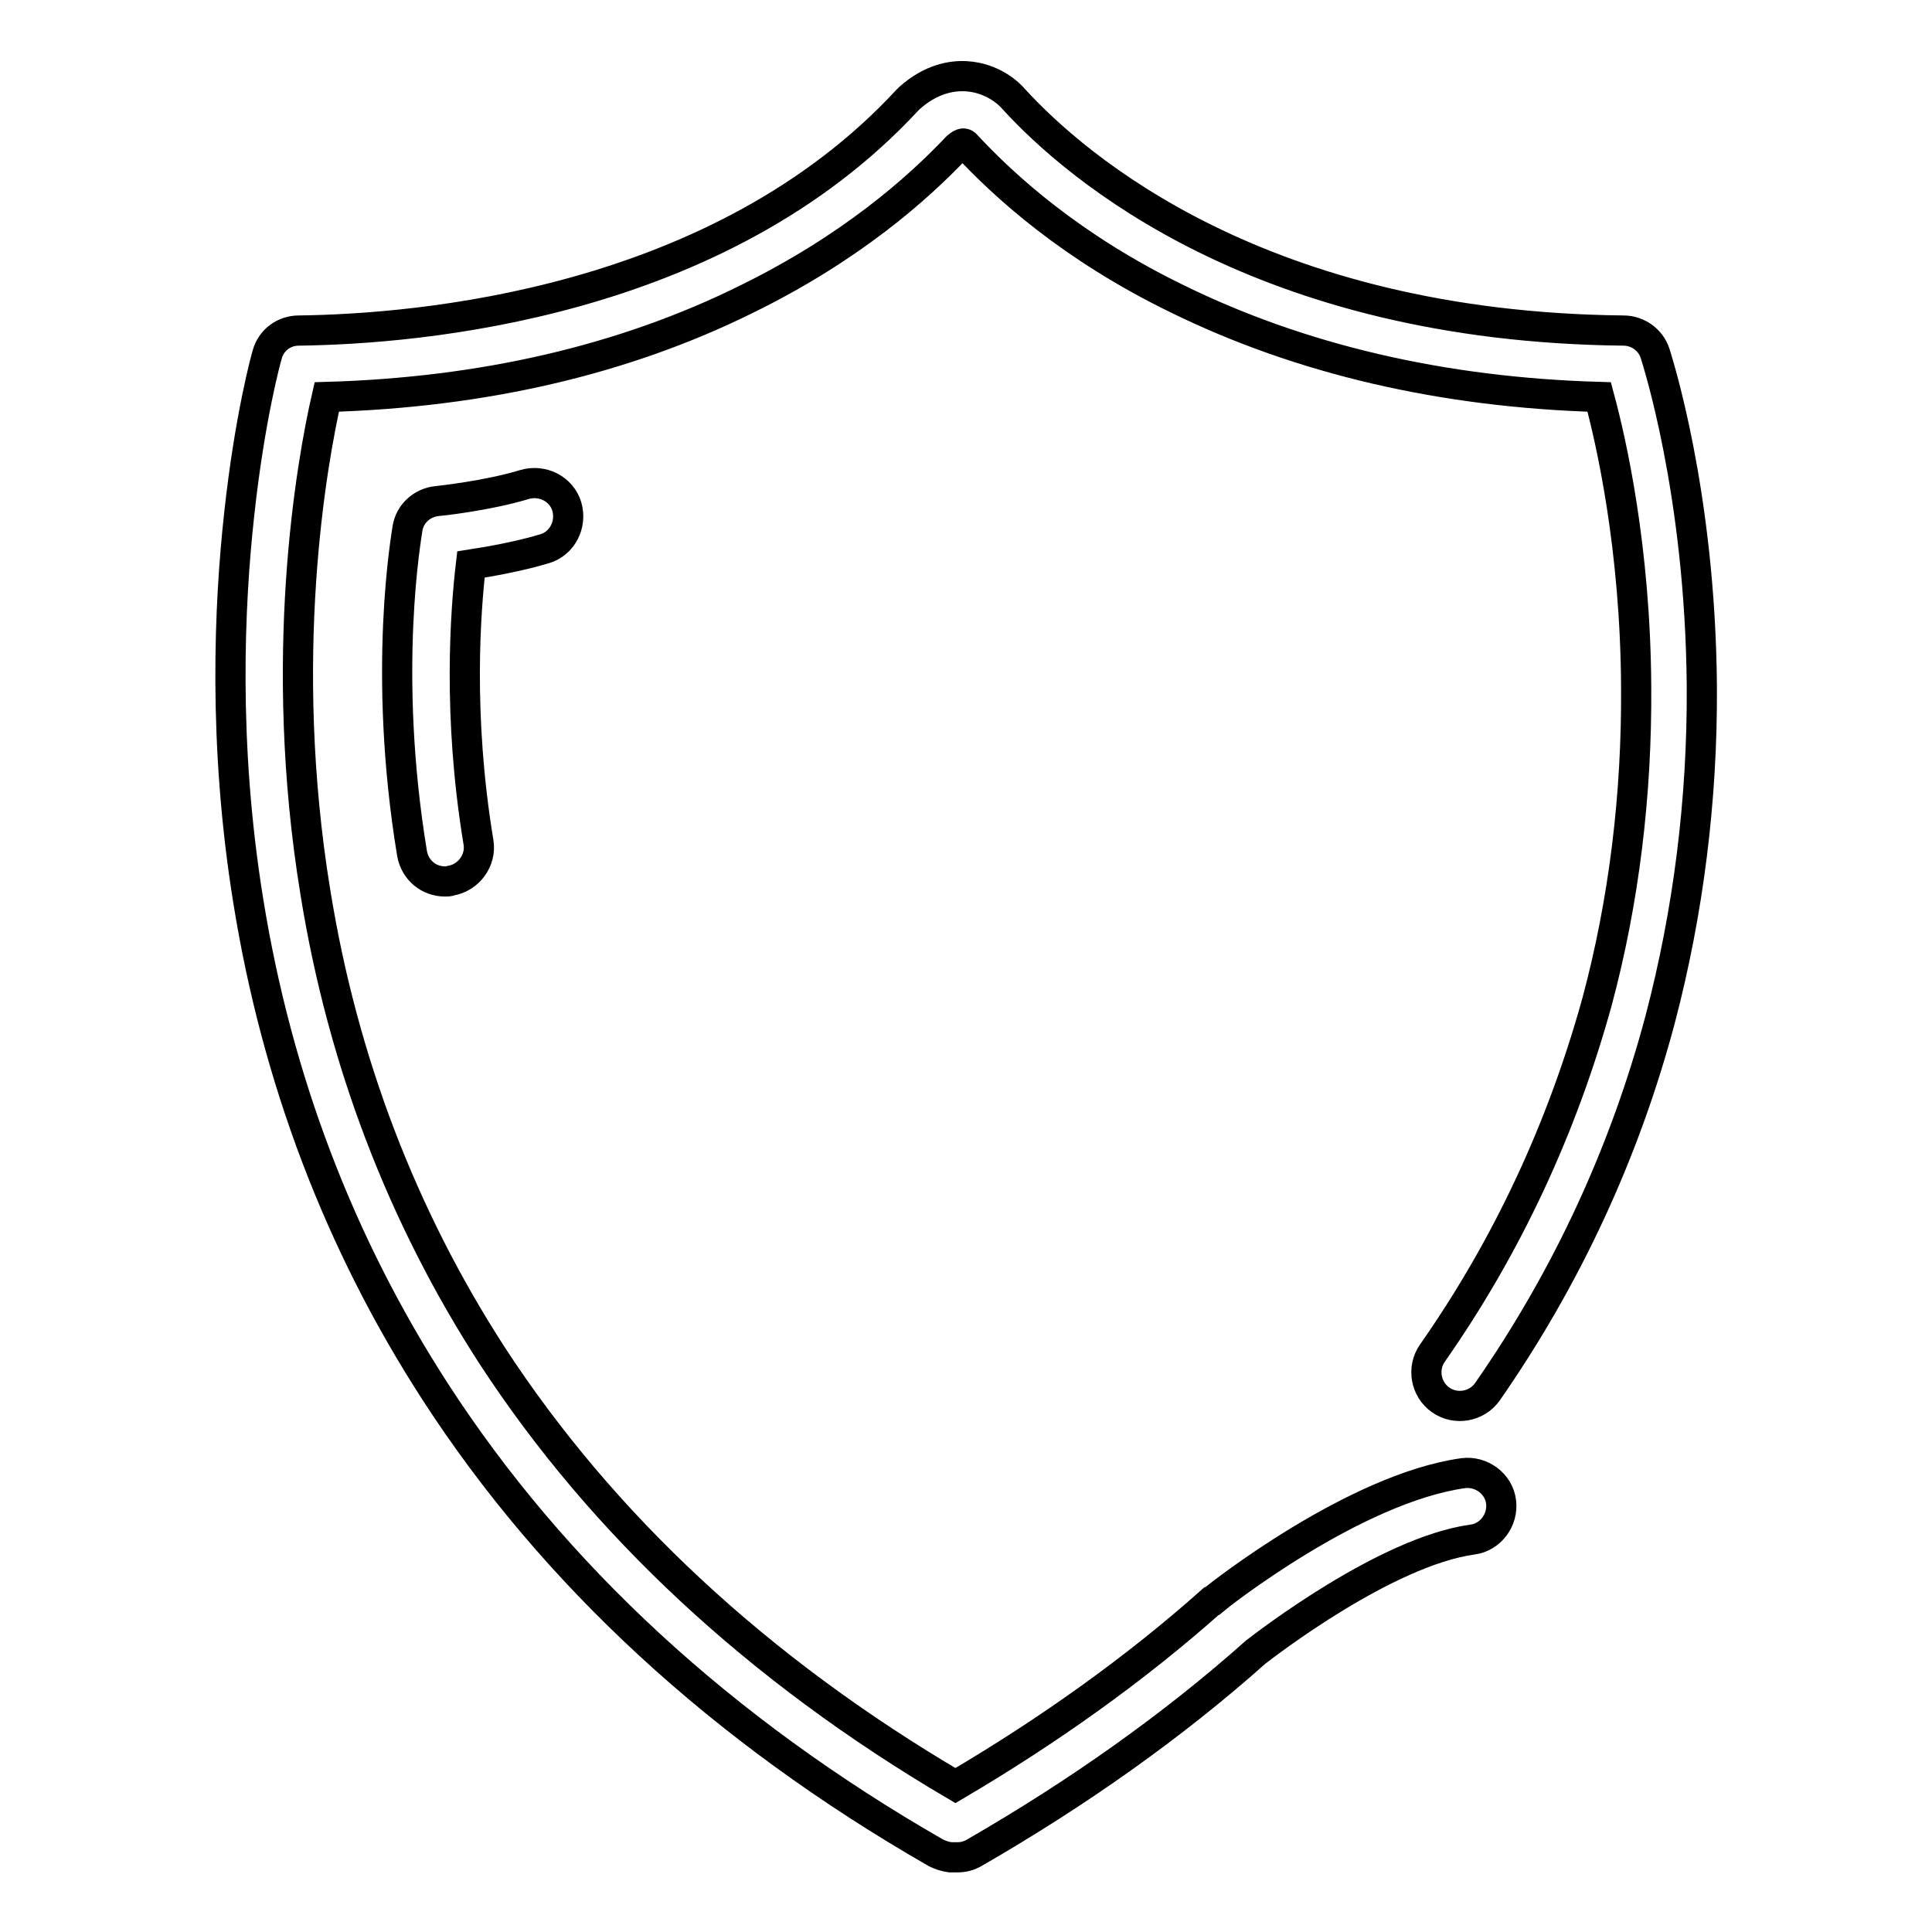
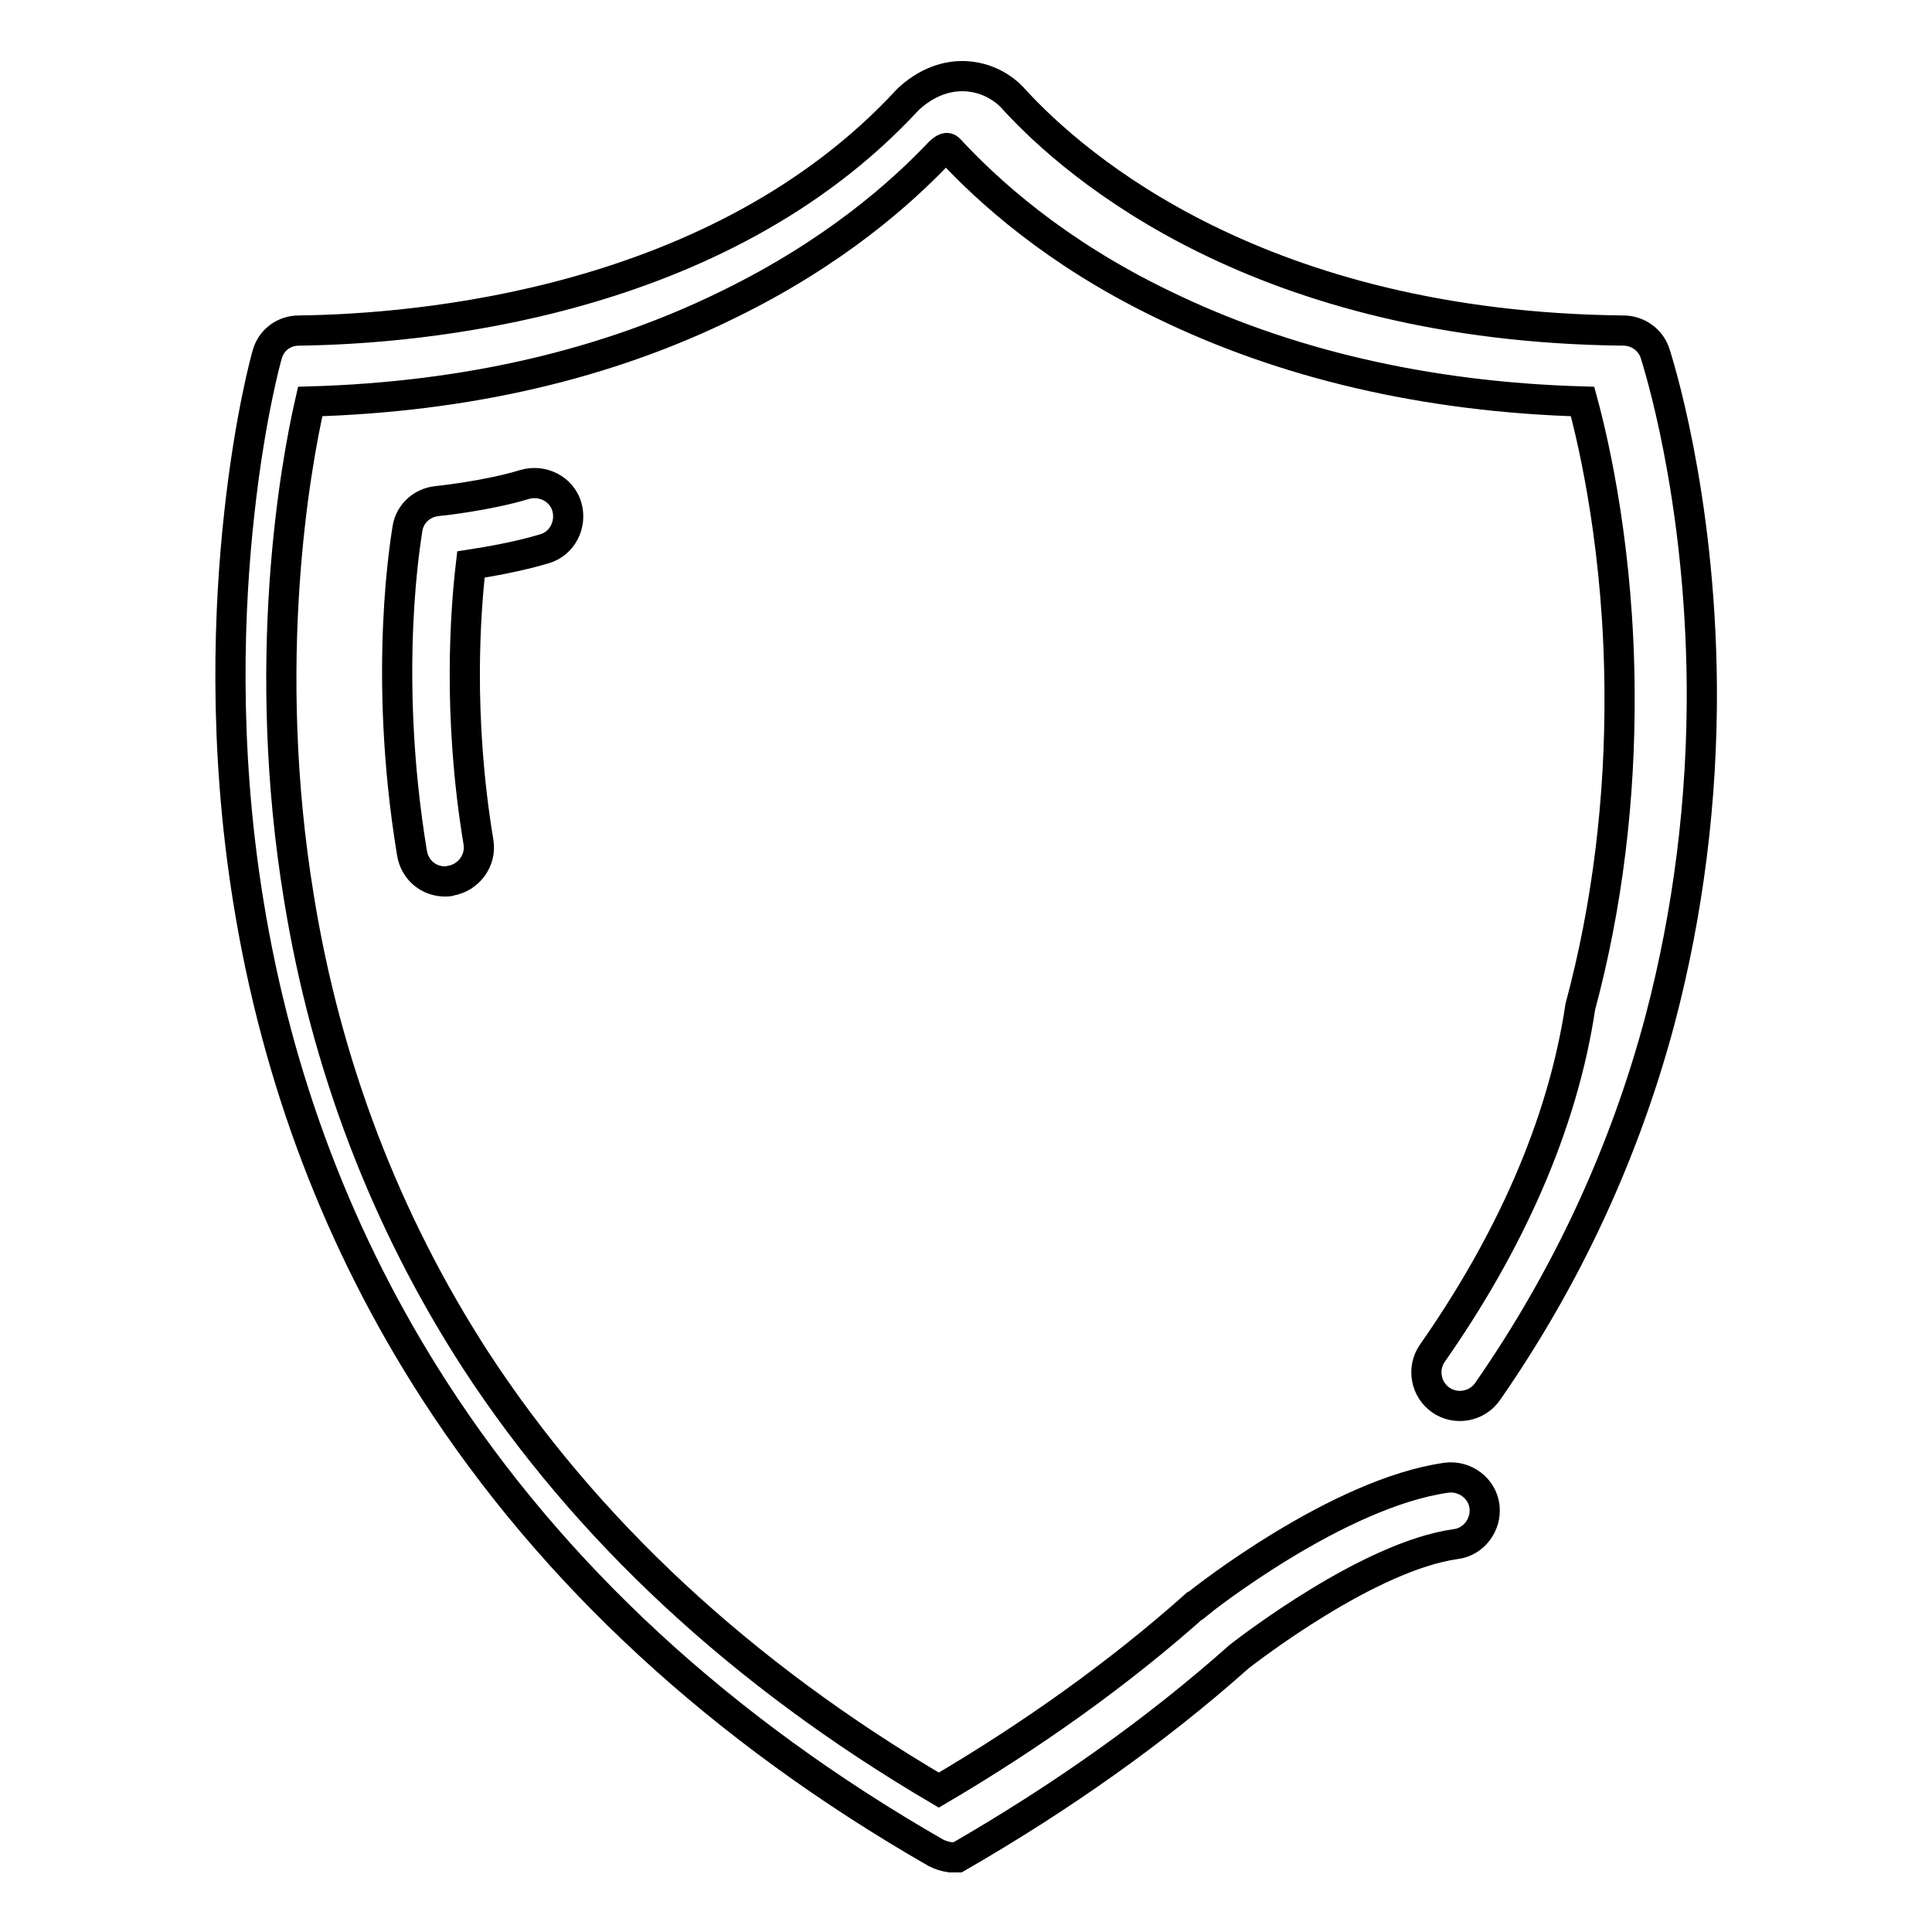
<svg xmlns="http://www.w3.org/2000/svg" version="1.1" x="0px" y="0px" viewBox="0 0 256 256" enable-background="new 0 0 256 256" xml:space="preserve">
  <g>
-     <path stroke-width="4" fill-opacity="0" stroke="#000000" d="M189.8,179.3c-1.4,2-0.9,4.8,1.1,6.2c2,1.4,4.8,0.9,6.2-1.1c10.5-15.1,18.2-31.7,22.9-49.4 c3.7-14.1,5.6-29,5.5-44.1c-0.2-25.8-6-43.4-6.2-44.1c-0.6-1.8-2.3-3-4.2-3c-48-0.5-72.5-21.6-80.8-30.7c-0.5-0.6-2.7-2.8-6.3-3 c-1.8-0.1-4.6,0.3-7.5,2.9c-0.1,0.1-0.2,0.2-0.3,0.3c-25,27-64.7,30.3-80.6,30.5c-2,0-3.7,1.3-4.2,3.2c-0.1,0.3-2.3,8.2-3.7,21.1 c-1.3,11.8-2.2,30.3,1.2,51.3c3.8,23.6,12.1,45.4,24.7,64.9c15.7,24.3,38,44.9,66.4,61.2c0.6,0.3,1.2,0.5,1.9,0.6l0.6,0 c0.1,0,0.2,0,0.4,0c0.8,0,1.5-0.2,2.2-0.6c13.7-7.9,26.3-16.8,37.3-26.6c1.3-1,17.2-13.3,28.7-14.9c2.4-0.3,4.1-2.6,3.8-5 c-0.3-2.4-2.6-4.1-5-3.8c-14.4,2-32.4,16.2-33.1,16.8c-0.1,0-0.1,0.1-0.2,0.1c-10.1,9-21.6,17.2-34,24.5 c-26.2-15.4-46.8-34.6-61.4-57c-11.9-18.4-19.8-39-23.4-61.3c-5.1-31.1-0.5-57,1.5-65.7c20.7-0.6,39.3-4.9,55.5-12.9 c13.9-6.8,22.8-14.7,28-20.2c0.8-0.7,1-0.5,1.2-0.3c5.1,5.5,14,13.6,28,20.4c16.3,8,35.1,12.4,55.9,13c1.6,5.9,4.8,20,4.9,38.4 c0.1,14.3-1.6,28.4-5.2,41.8C207,149.4,199.8,165,189.8,179.3z M72.2,72.7c2.3-0.7,3.6-3.2,2.9-5.6c-0.7-2.3-3.2-3.6-5.6-2.9 c-4.9,1.5-11.5,2.2-11.6,2.2c-2,0.2-3.6,1.7-3.9,3.6c-0.1,0.8-3.4,18.9,0.6,43.1c0.4,2.2,2.2,3.7,4.4,3.7c0.2,0,0.5,0,0.7-0.1 c2.4-0.4,4.1-2.7,3.7-5.1c-2.8-16.9-1.7-30.8-1-36.8C65,74.4,68.9,73.7,72.2,72.7z" />
+     <path stroke-width="4" fill-opacity="0" stroke="#000000" d="M189.8,179.3c-1.4,2-0.9,4.8,1.1,6.2c2,1.4,4.8,0.9,6.2-1.1c10.5-15.1,18.2-31.7,22.9-49.4 c3.7-14.1,5.6-29,5.5-44.1c-0.2-25.8-6-43.4-6.2-44.1c-0.6-1.8-2.3-3-4.2-3c-48-0.5-72.5-21.6-80.8-30.7c-0.5-0.6-2.7-2.8-6.3-3 c-1.8-0.1-4.6,0.3-7.5,2.9c-0.1,0.1-0.2,0.2-0.3,0.3c-25,27-64.7,30.3-80.6,30.5c-2,0-3.7,1.3-4.2,3.2c-0.1,0.3-2.3,8.2-3.7,21.1 c-1.3,11.8-2.2,30.3,1.2,51.3c3.8,23.6,12.1,45.4,24.7,64.9c15.7,24.3,38,44.9,66.4,61.2c0.6,0.3,1.2,0.5,1.9,0.6l0.6,0 c0.1,0,0.2,0,0.4,0c13.7-7.9,26.3-16.8,37.3-26.6c1.3-1,17.2-13.3,28.7-14.9c2.4-0.3,4.1-2.6,3.8-5 c-0.3-2.4-2.6-4.1-5-3.8c-14.4,2-32.4,16.2-33.1,16.8c-0.1,0-0.1,0.1-0.2,0.1c-10.1,9-21.6,17.2-34,24.5 c-26.2-15.4-46.8-34.6-61.4-57c-11.9-18.4-19.8-39-23.4-61.3c-5.1-31.1-0.5-57,1.5-65.7c20.7-0.6,39.3-4.9,55.5-12.9 c13.9-6.8,22.8-14.7,28-20.2c0.8-0.7,1-0.5,1.2-0.3c5.1,5.5,14,13.6,28,20.4c16.3,8,35.1,12.4,55.9,13c1.6,5.9,4.8,20,4.9,38.4 c0.1,14.3-1.6,28.4-5.2,41.8C207,149.4,199.8,165,189.8,179.3z M72.2,72.7c2.3-0.7,3.6-3.2,2.9-5.6c-0.7-2.3-3.2-3.6-5.6-2.9 c-4.9,1.5-11.5,2.2-11.6,2.2c-2,0.2-3.6,1.7-3.9,3.6c-0.1,0.8-3.4,18.9,0.6,43.1c0.4,2.2,2.2,3.7,4.4,3.7c0.2,0,0.5,0,0.7-0.1 c2.4-0.4,4.1-2.7,3.7-5.1c-2.8-16.9-1.7-30.8-1-36.8C65,74.4,68.9,73.7,72.2,72.7z" />
  </g>
</svg>